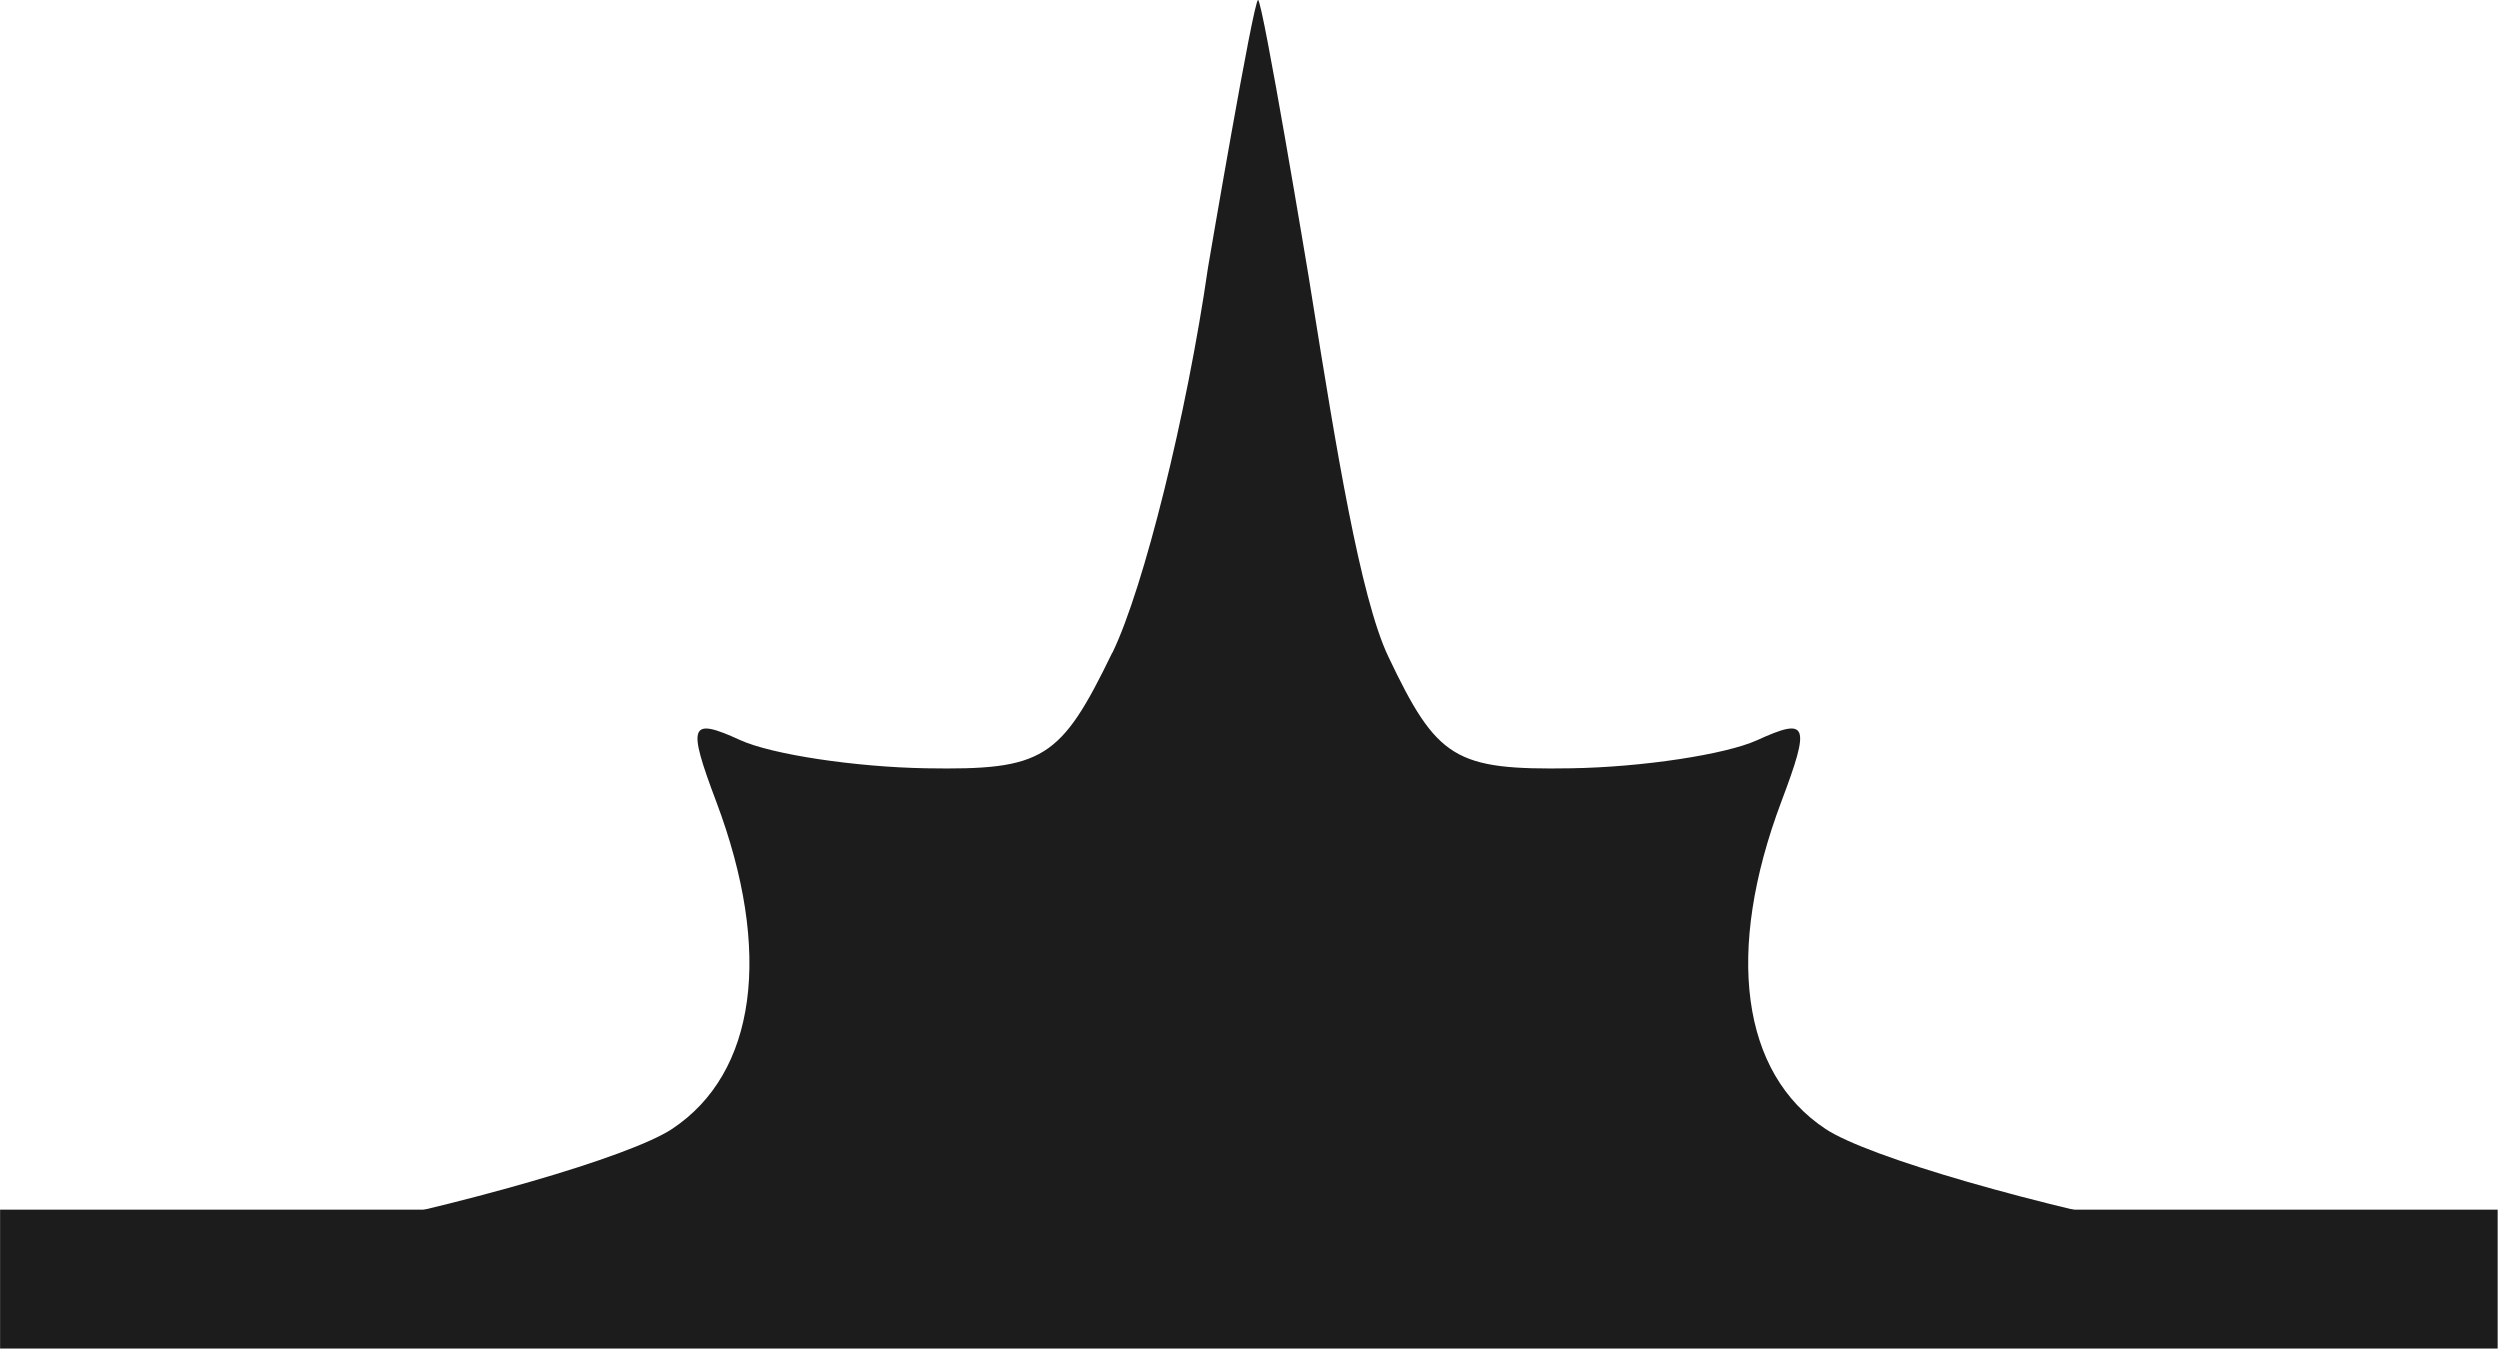
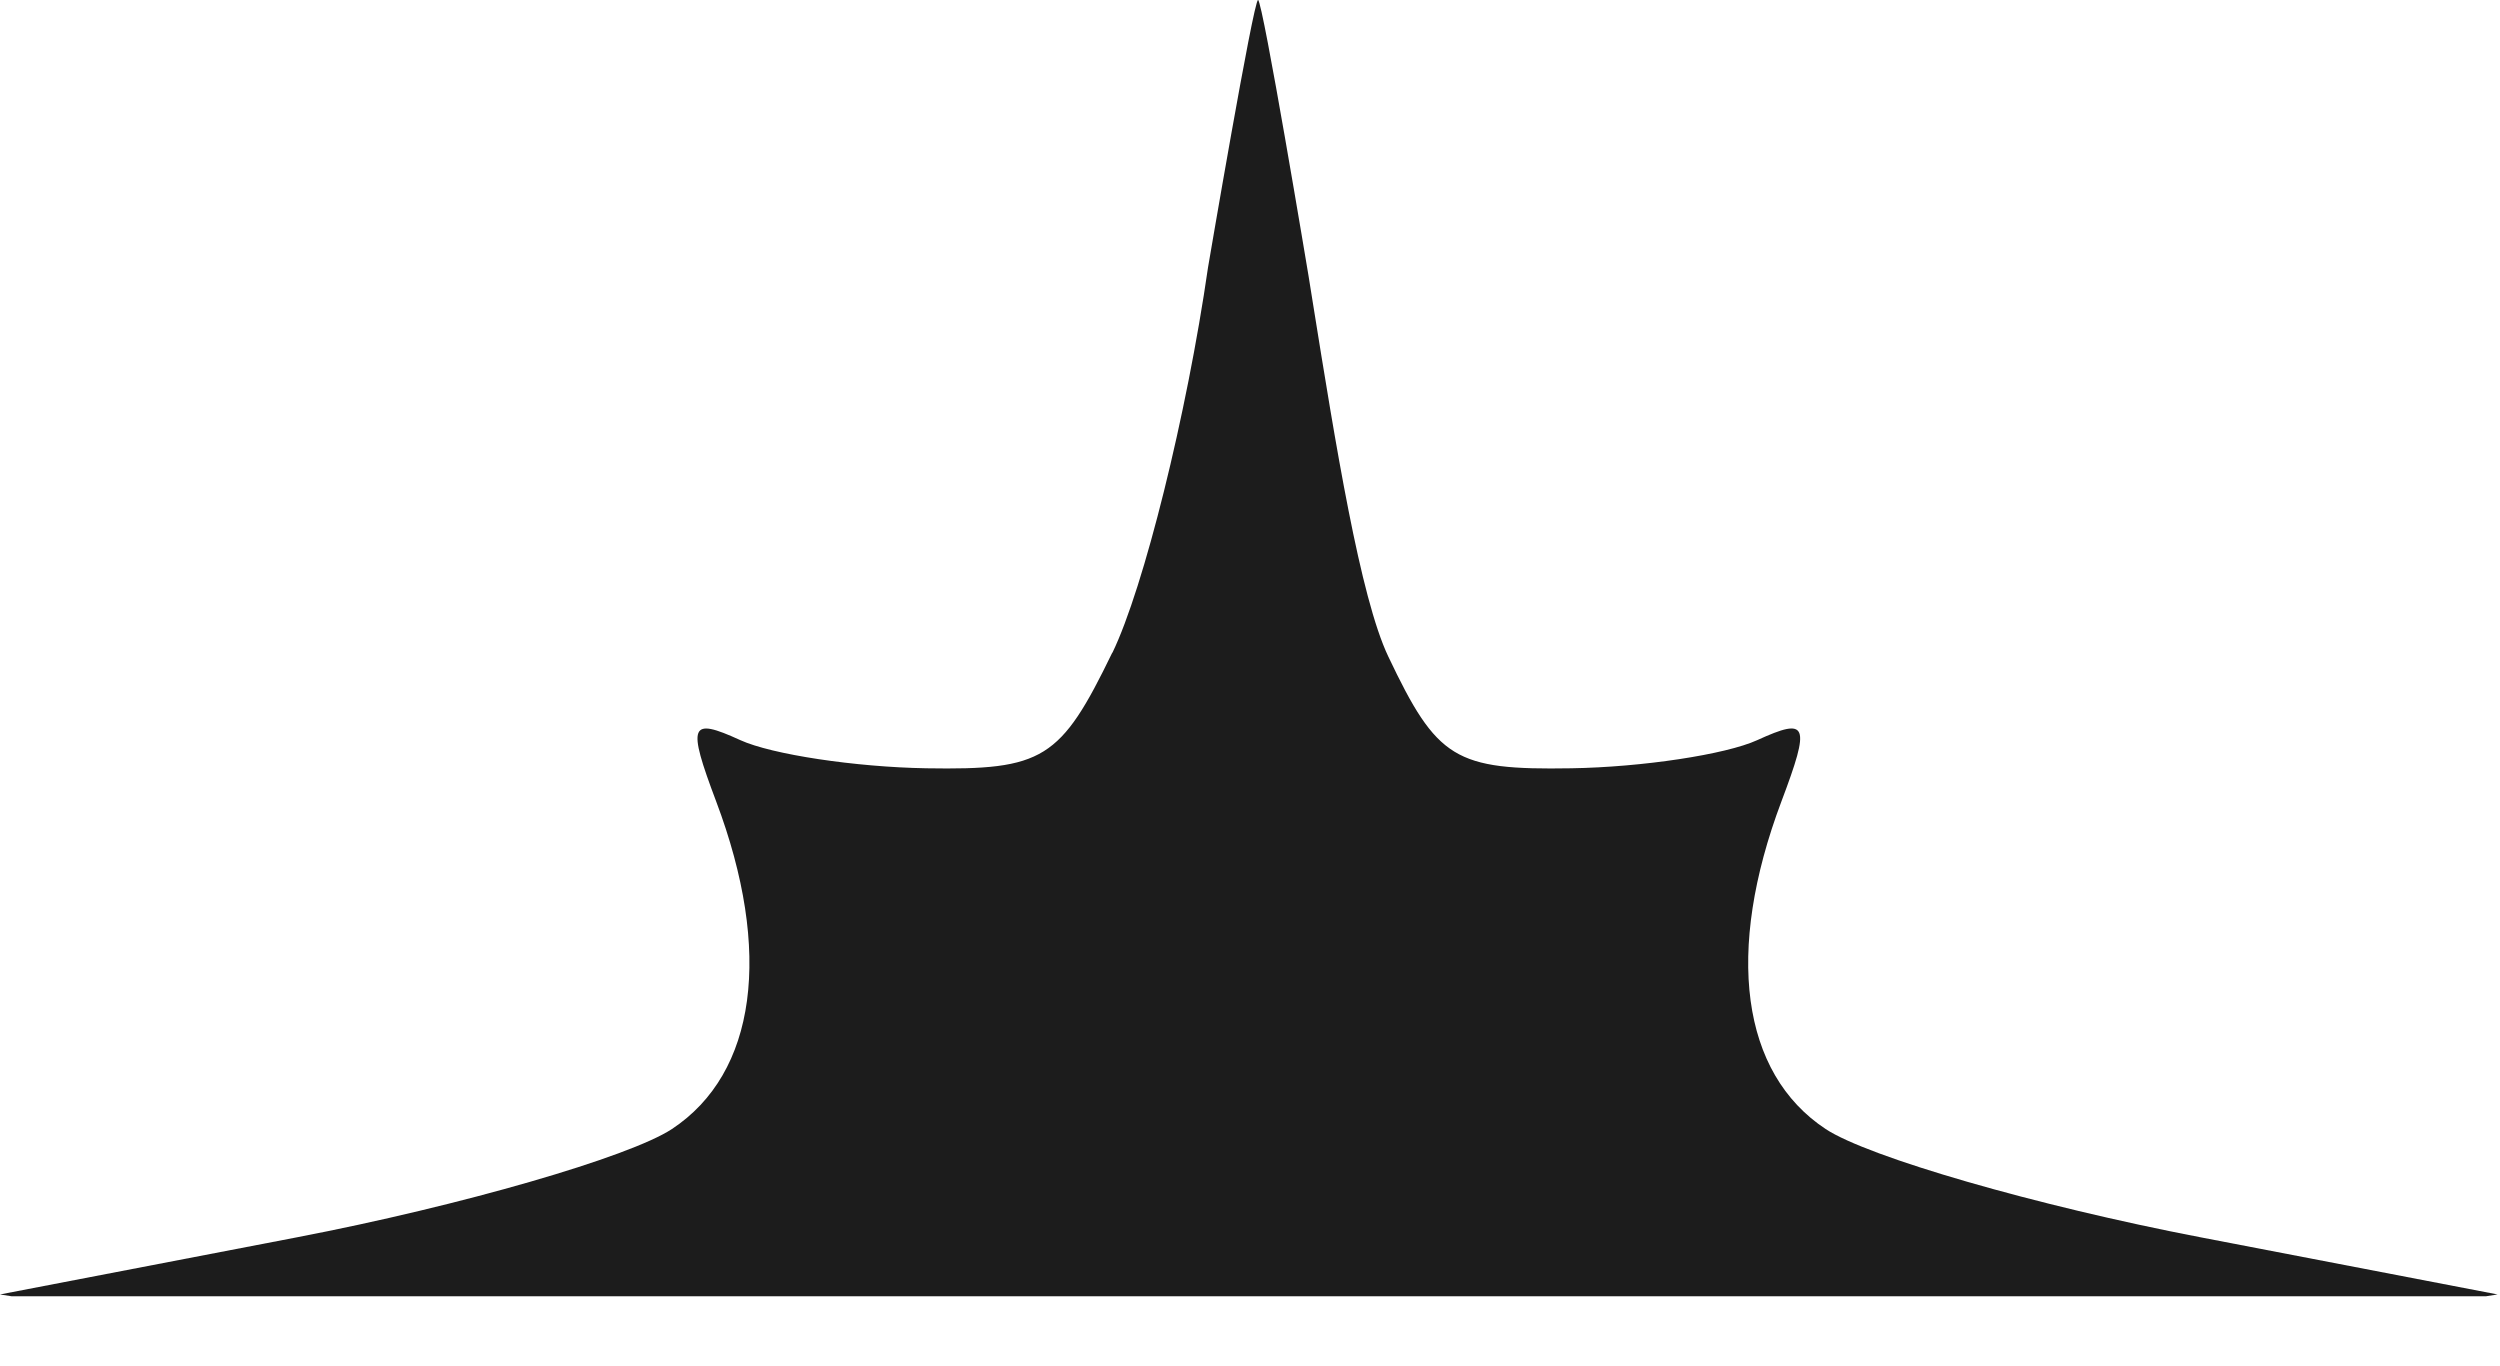
<svg xmlns="http://www.w3.org/2000/svg" width="108" height="59" viewBox="0 0 108 59" fill="none">
-   <path d="M0.004 55.257H107.899H0.004Z" fill="#1C1C1C" />
-   <path d="M0.004 55.257H107.899" stroke="#1C1C1C" stroke-width="6" />
  <path fill-rule="evenodd" clip-rule="evenodd" d="M48.057 28.197C49.41 25.402 51.27 17.913 52.186 11.556C52.186 11.556 54.15 0 54.348 0C54.547 0 56.53 11.926 56.53 11.926C56.59 12.296 56.649 12.669 56.709 13.043C57.696 19.193 58.759 25.808 59.973 28.36C62.083 32.8 62.849 33.273 67.879 33.19C70.941 33.142 74.559 32.593 75.915 31.973C78.101 30.976 78.22 31.274 76.959 34.617C74.511 41.117 75.217 46.36 78.867 48.773C80.699 49.985 87.978 52.088 95.047 53.448L107.895 55.92L107.387 56H0.508L0 55.92L12.848 53.448C19.917 52.088 27.196 49.981 29.029 48.773C32.678 46.36 33.388 41.117 30.937 34.617C29.679 31.278 29.798 30.976 31.98 31.973C33.337 32.593 36.95 33.138 40.016 33.19C45.07 33.273 45.816 32.808 48.049 28.197H48.057Z" fill="#1C1C1C" />
</svg>